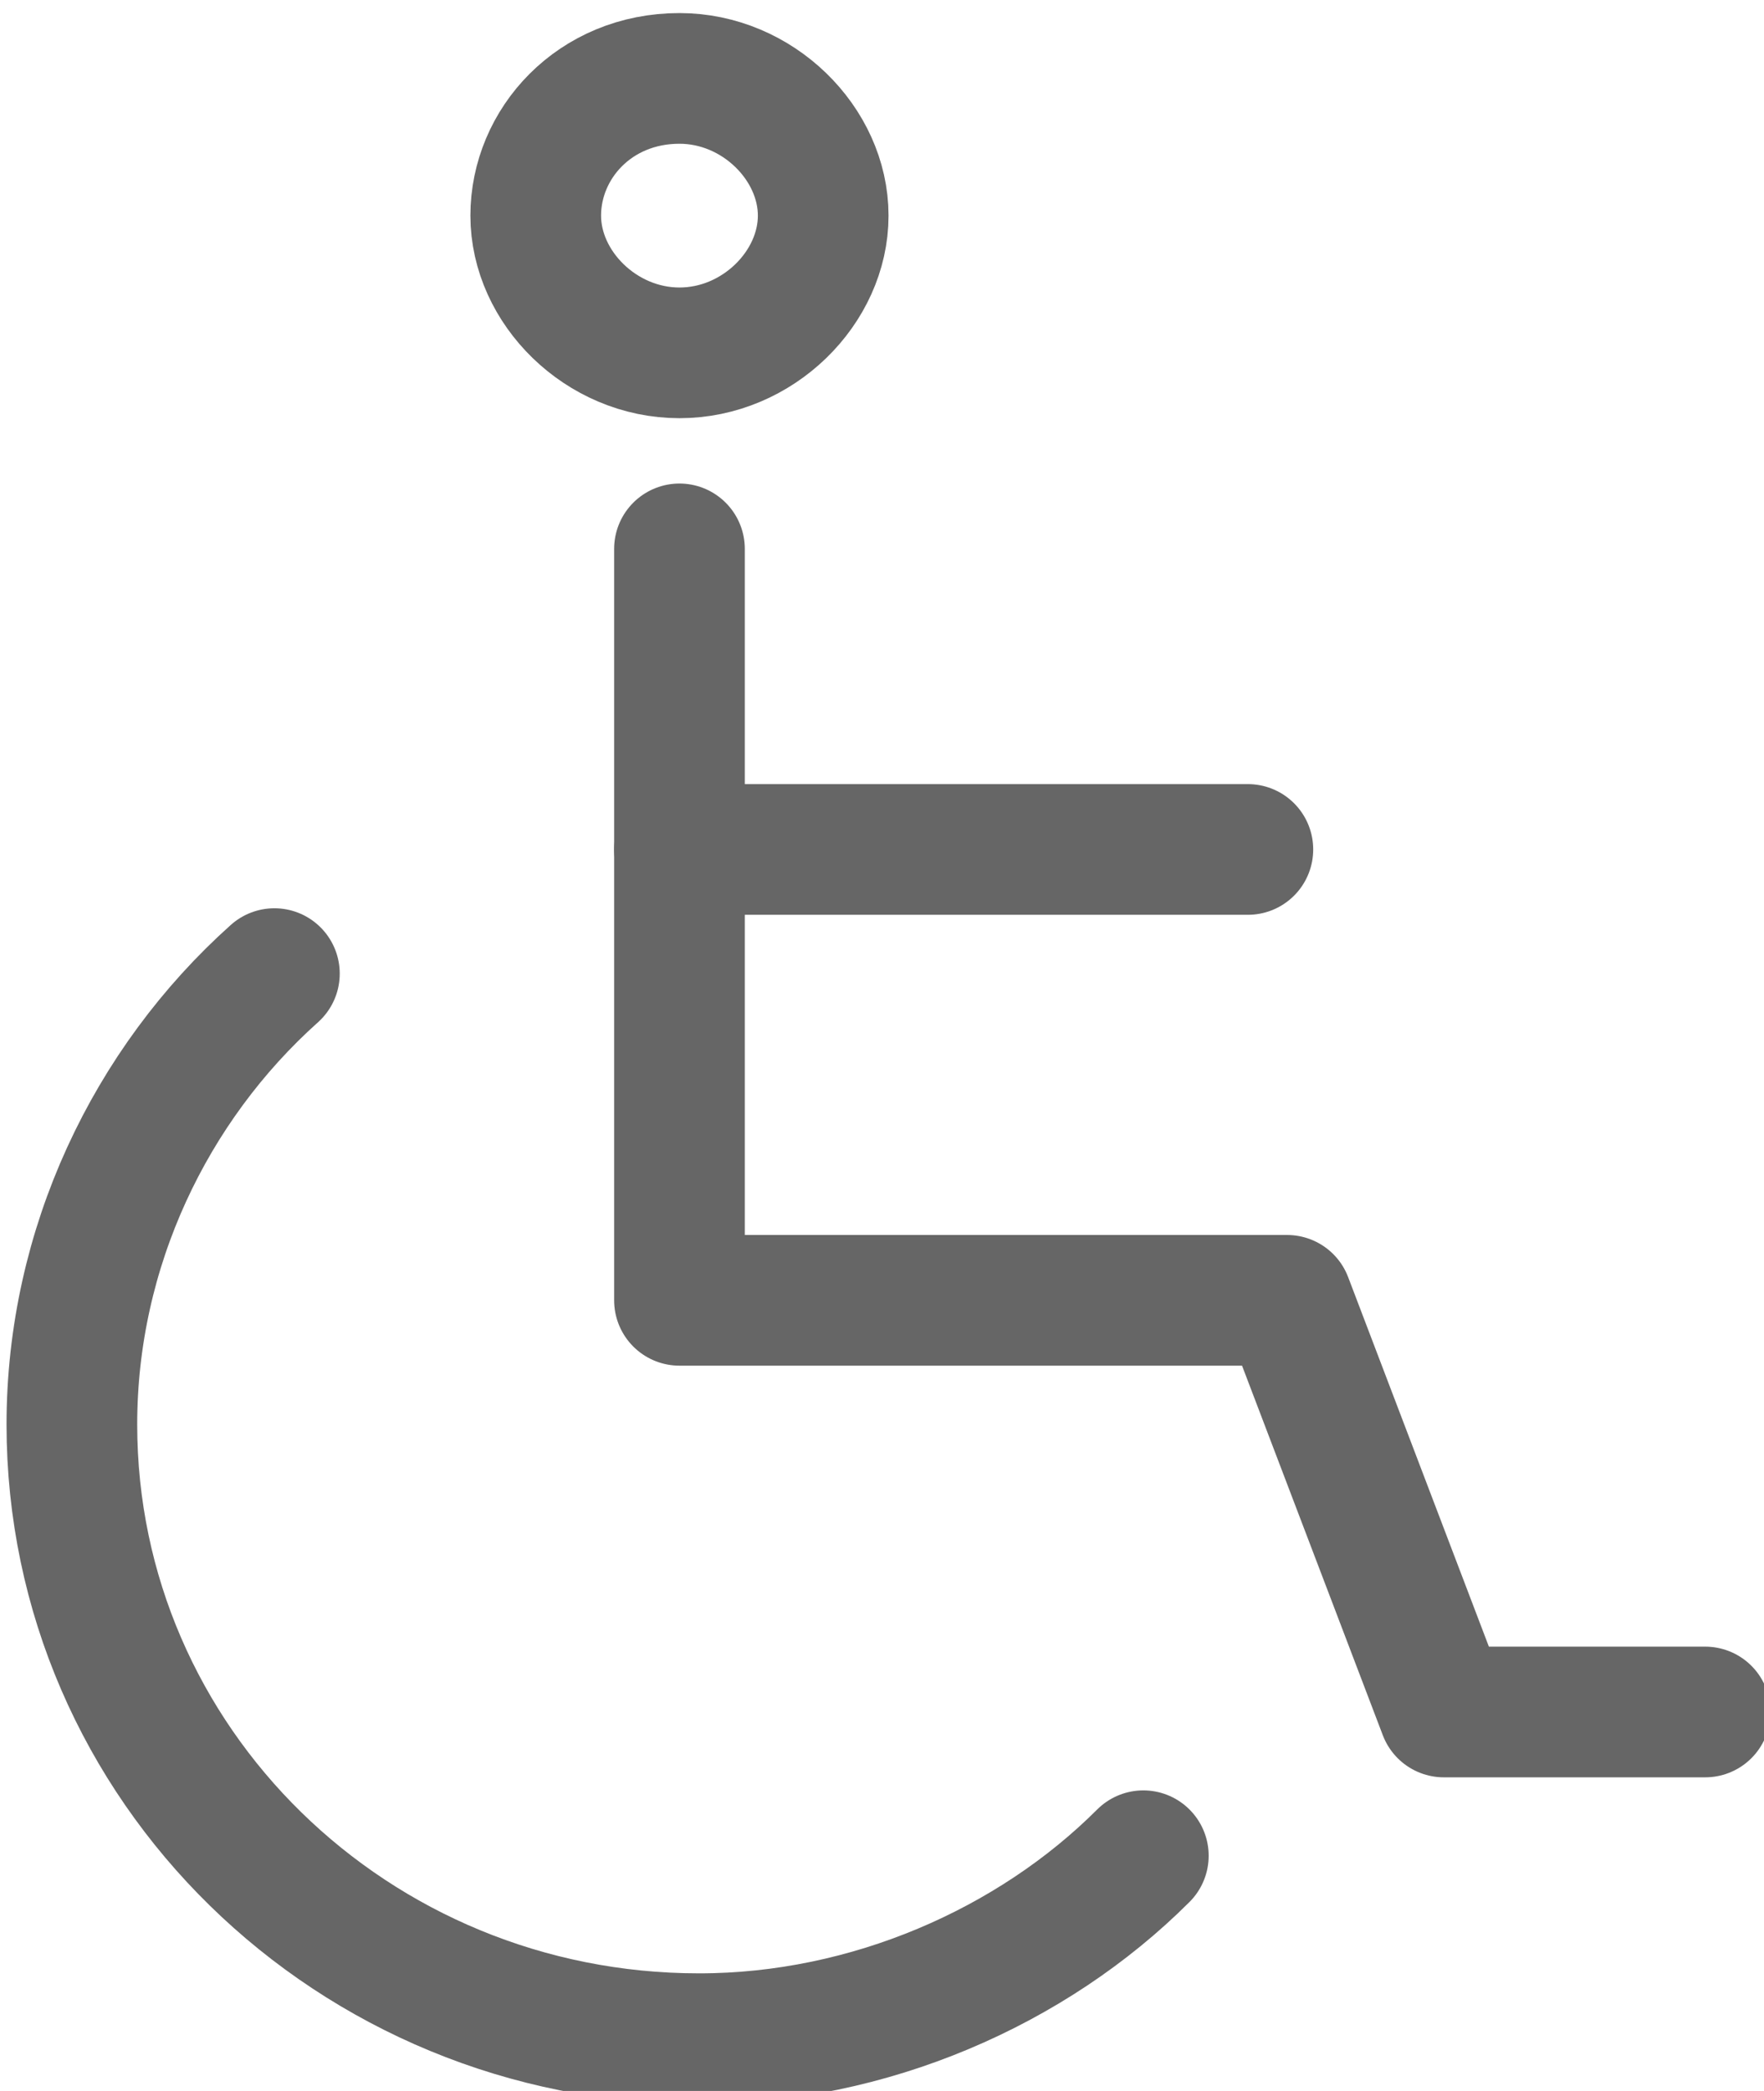
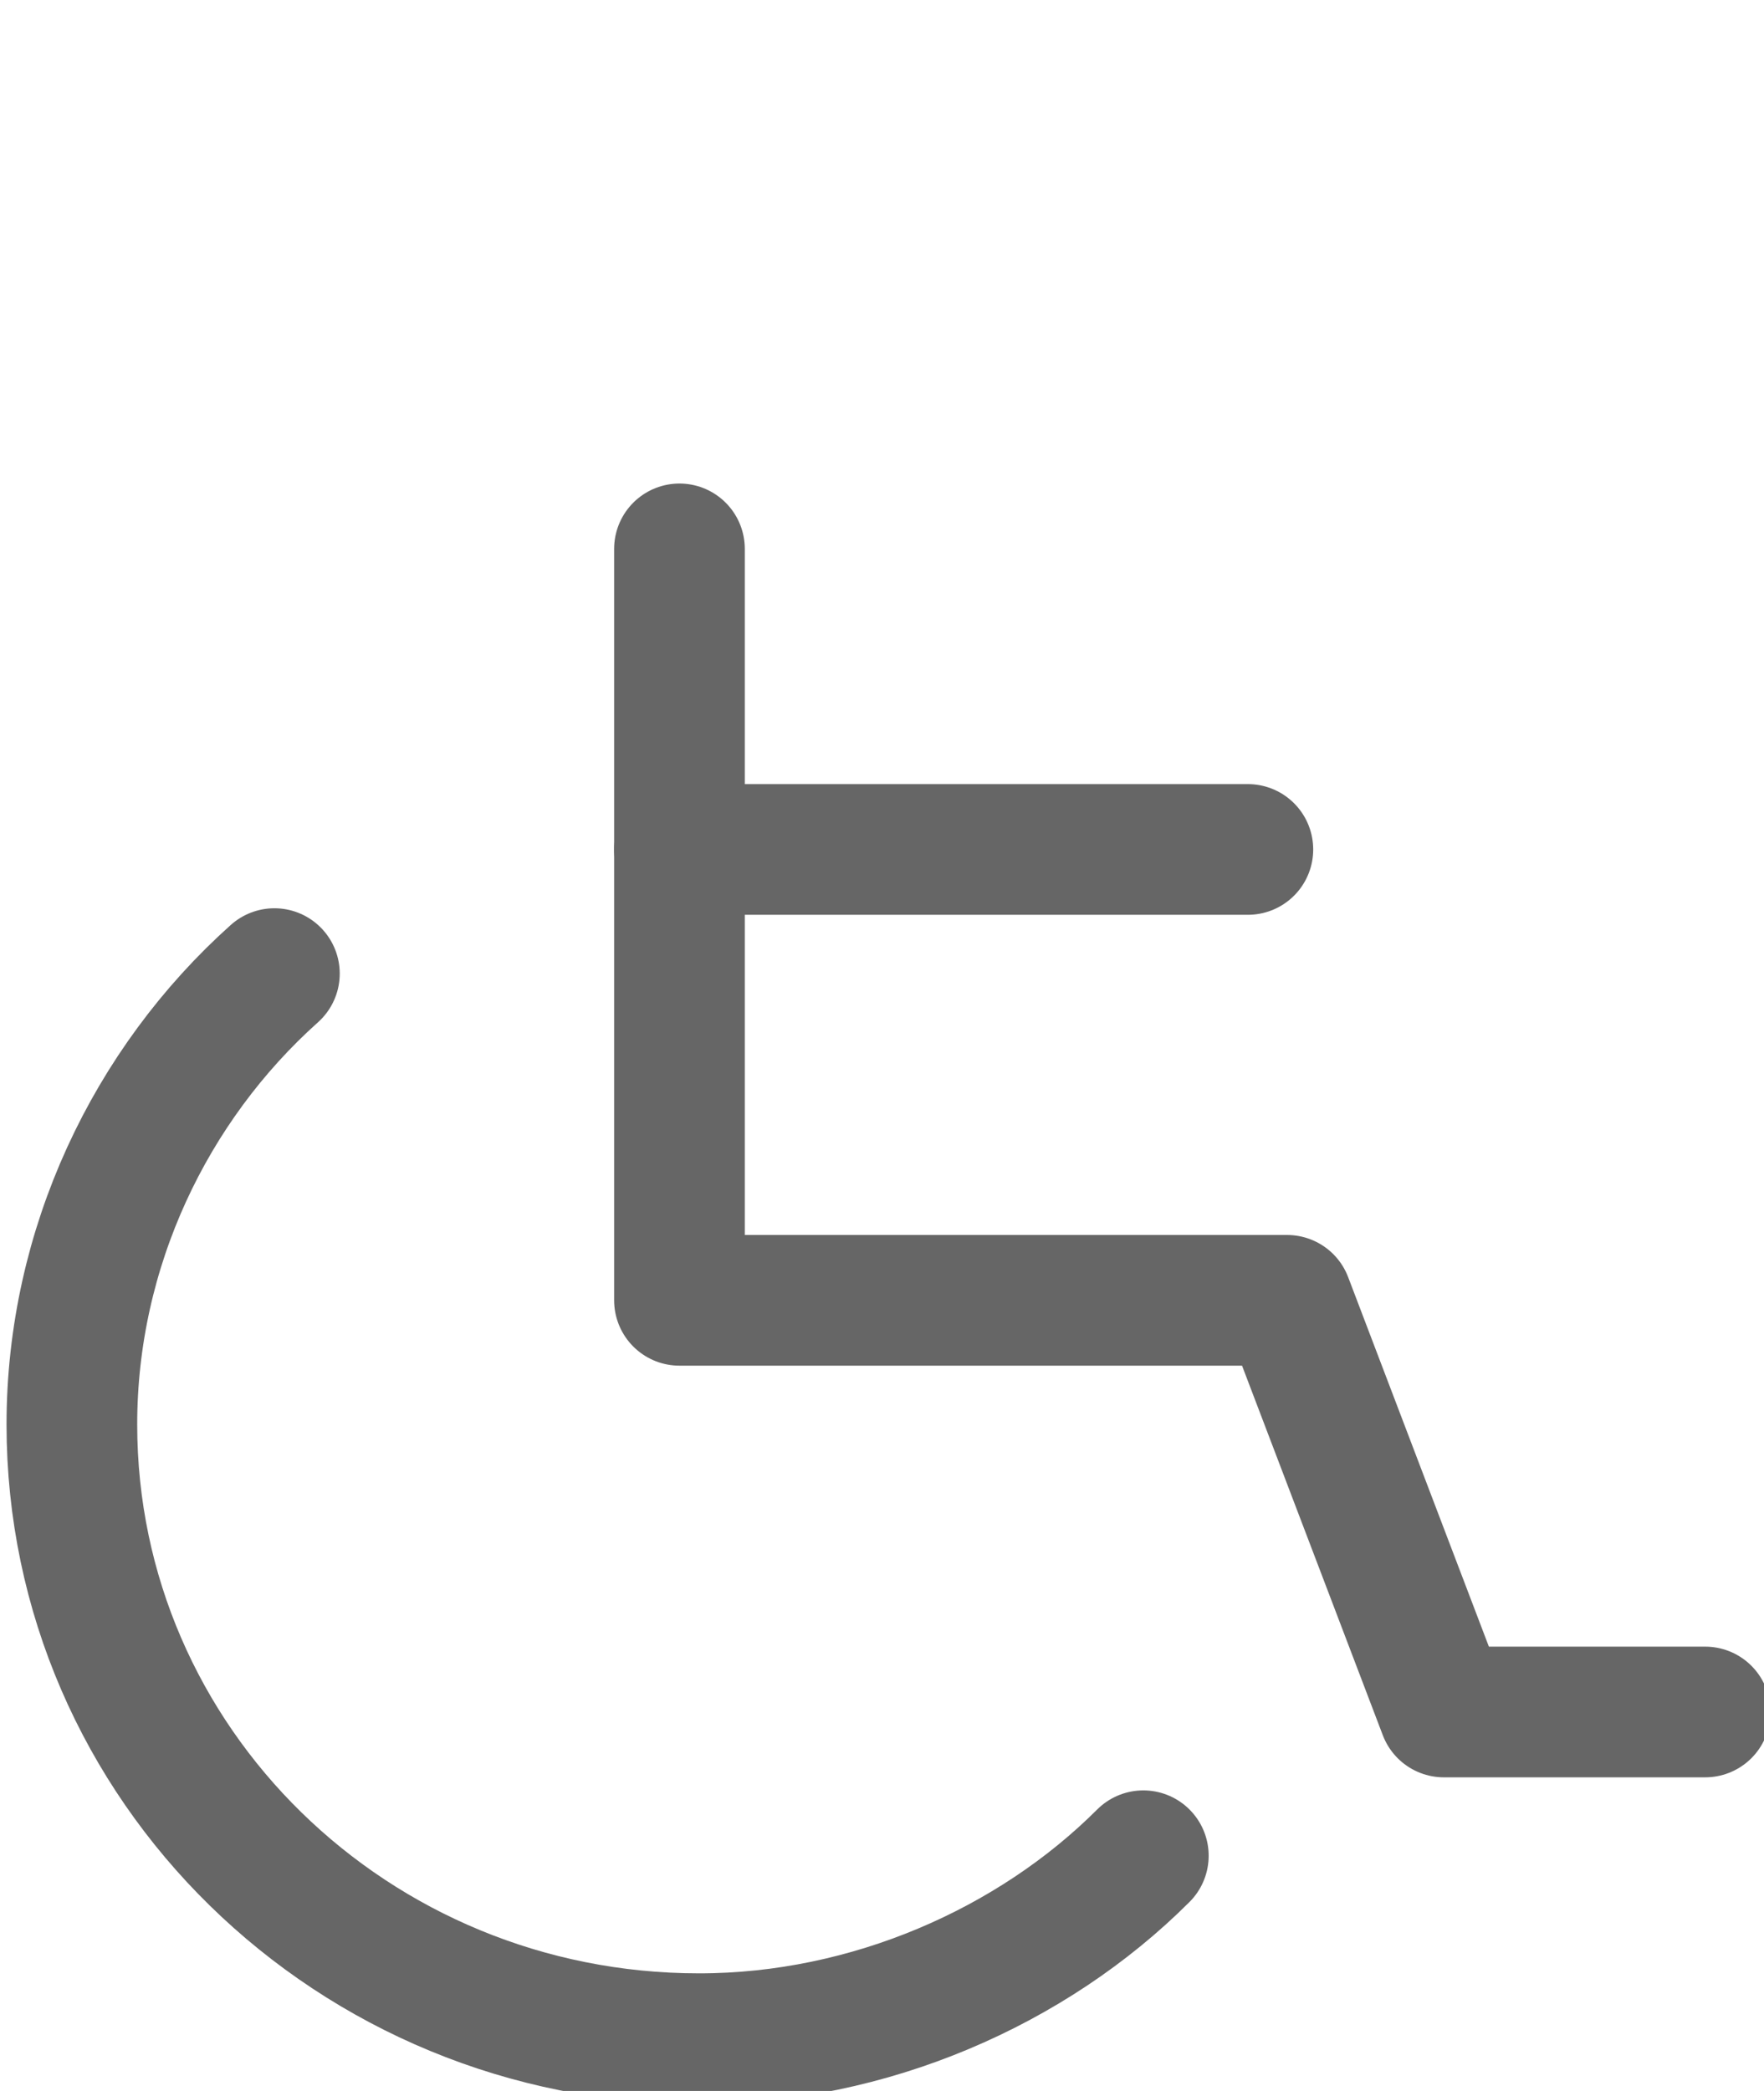
<svg xmlns="http://www.w3.org/2000/svg" version="1.1" id="Layer_1" x="0px" y="0px" width="27px" height="32px" viewBox="0 0 27 32" style="enable-background:new 0 0 27 32;" xml:space="preserve">
  <style type="text/css">
	.st0{fill:none;stroke:#666666;stroke-width:2;stroke-linecap:round;stroke-linejoin:round;stroke-miterlimit:10;}
</style>
  <g>
    <polyline class="st0" points="10.4,8.4 10.4,19.9 19.7,19.9 22.1,26.2 26.1,26.2  " />
    <line class="st0" x1="10.4" y1="13" x2="19.1" y2="13" />
-     <path class="st0" d="M10.4,1.2c1.2,0,2.2,1,2.2,2.1s-1,2.1-2.2,2.1c-1.2,0-2.2-1-2.2-2.1S9.1,1.2,10.4,1.2L10.4,1.2z" />
    <path class="st0" d="M17.5,28.4c-1.7,1.7-4.2,2.8-6.8,2.8c-5.3,0-9.6-4.2-9.6-9.4c0-2.7,1.2-5.2,3.1-6.9" />
  </g>
</svg>